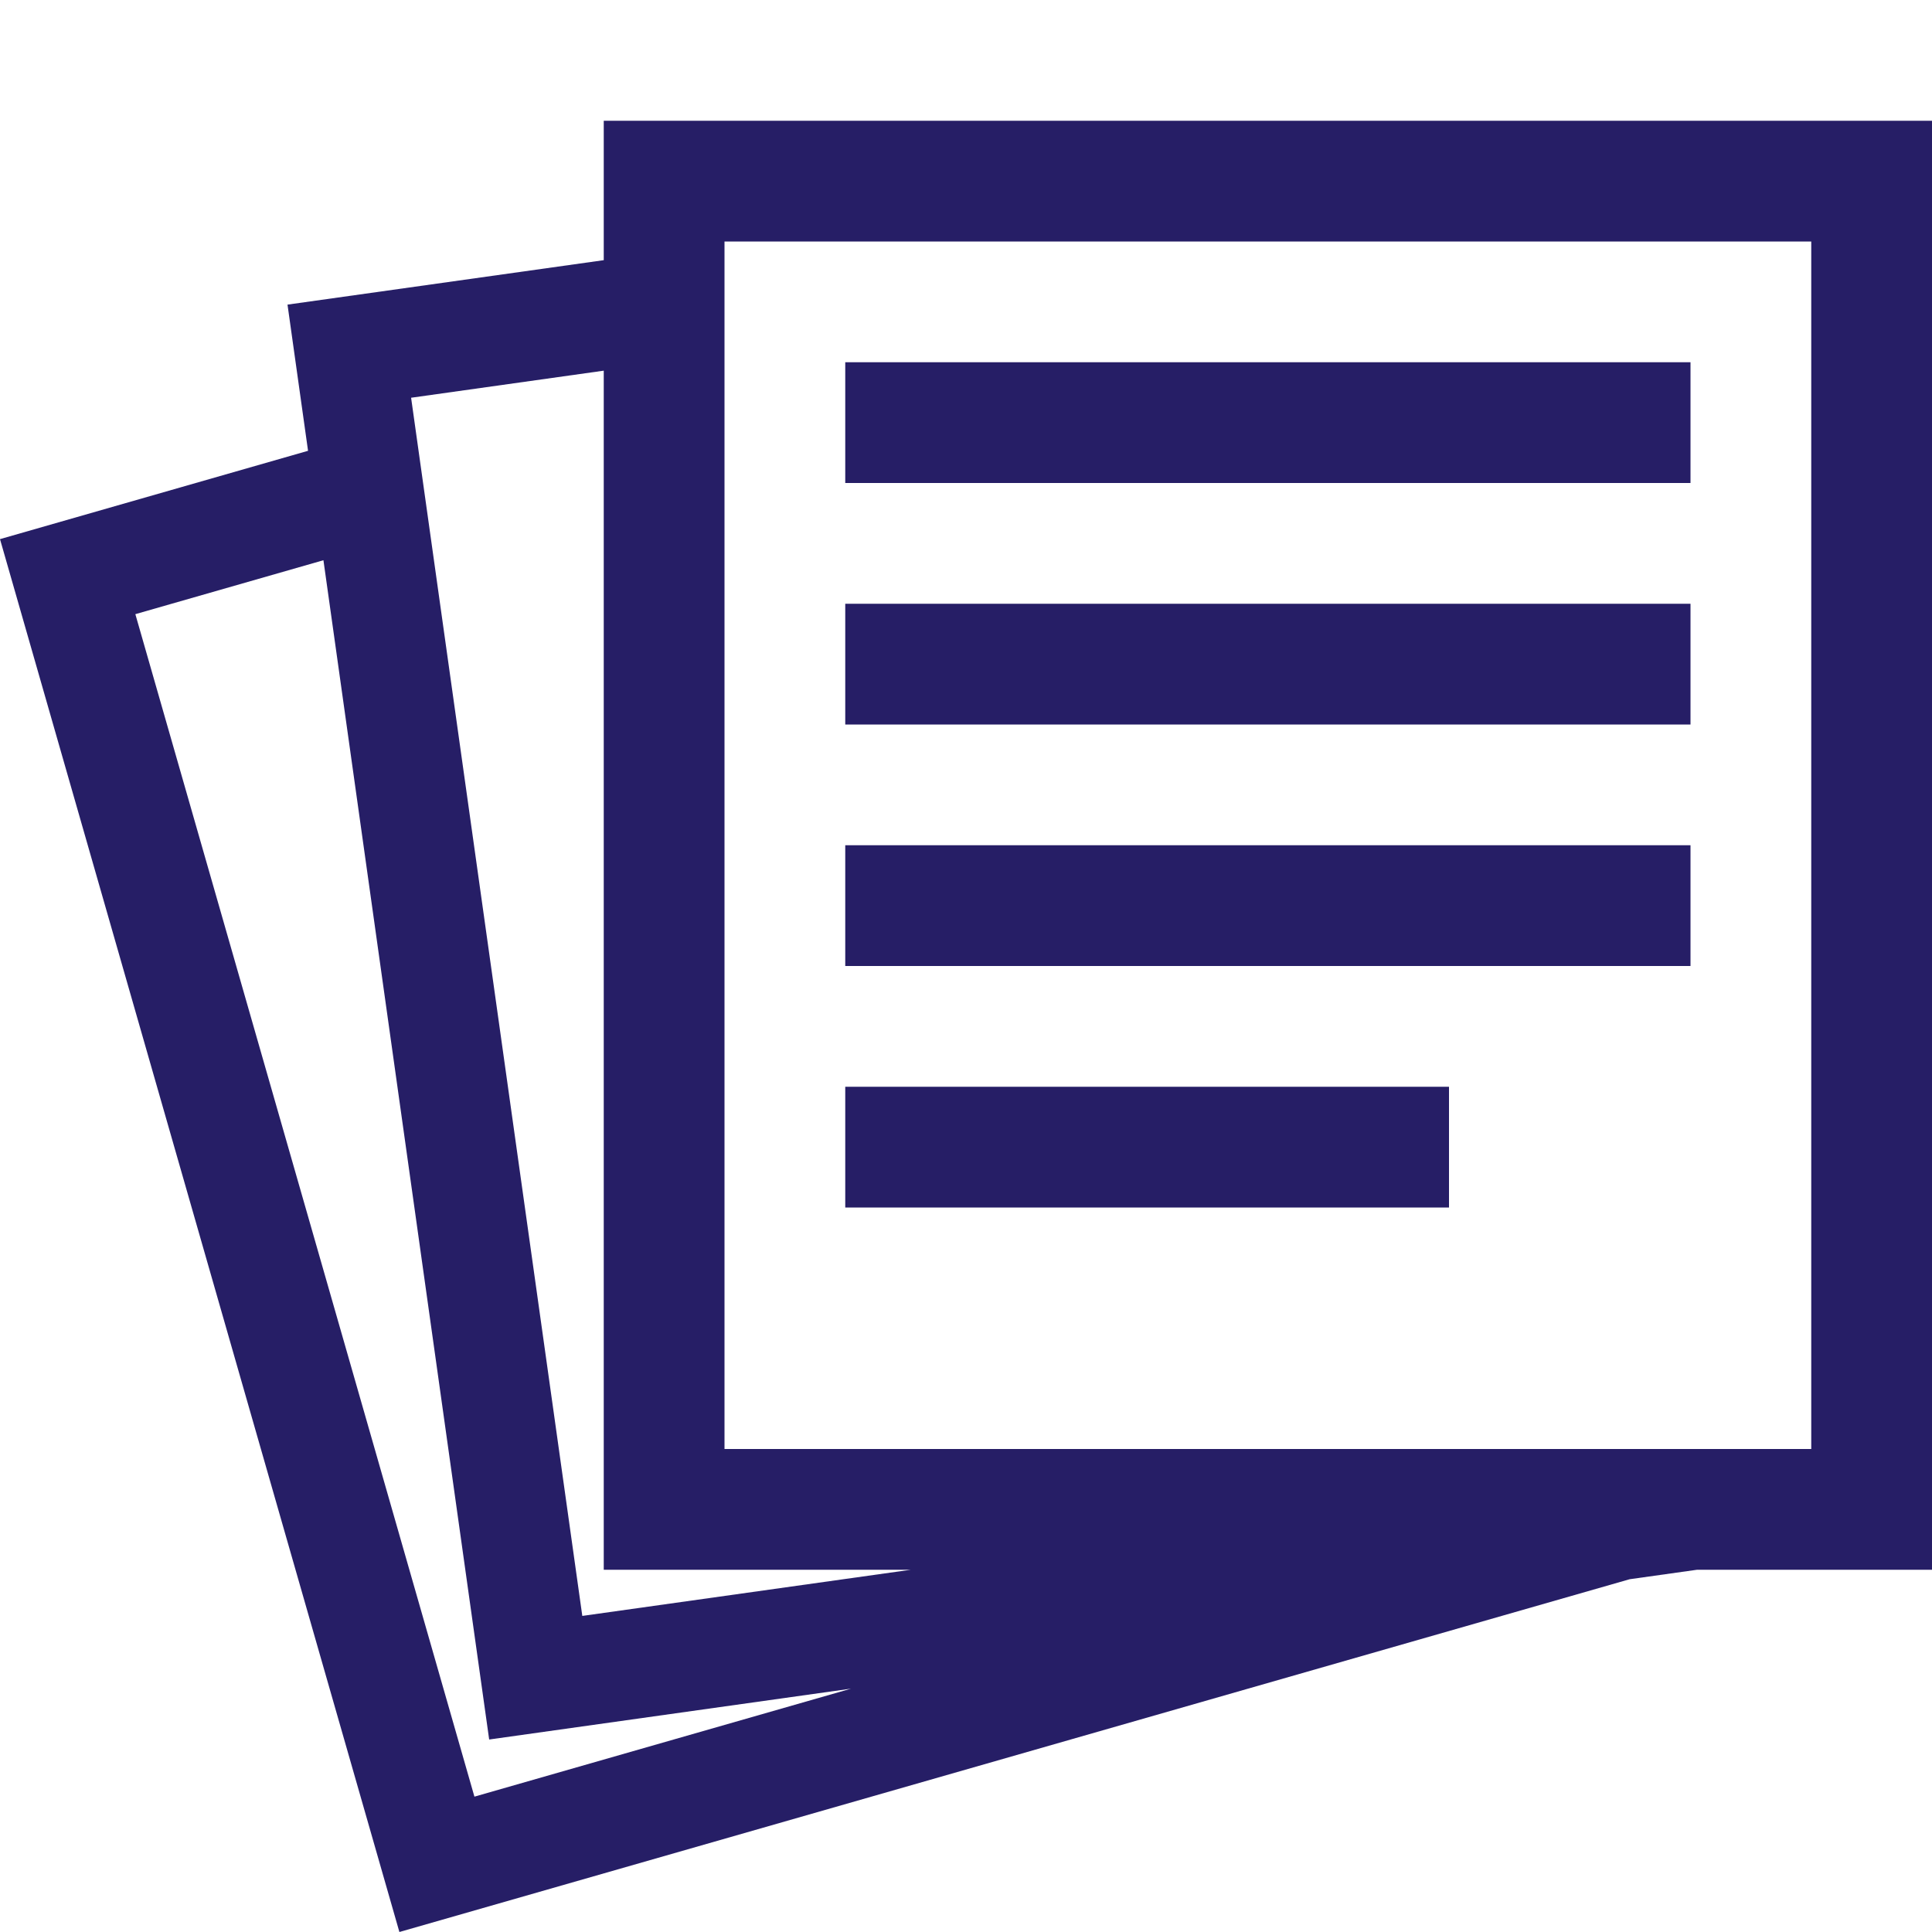
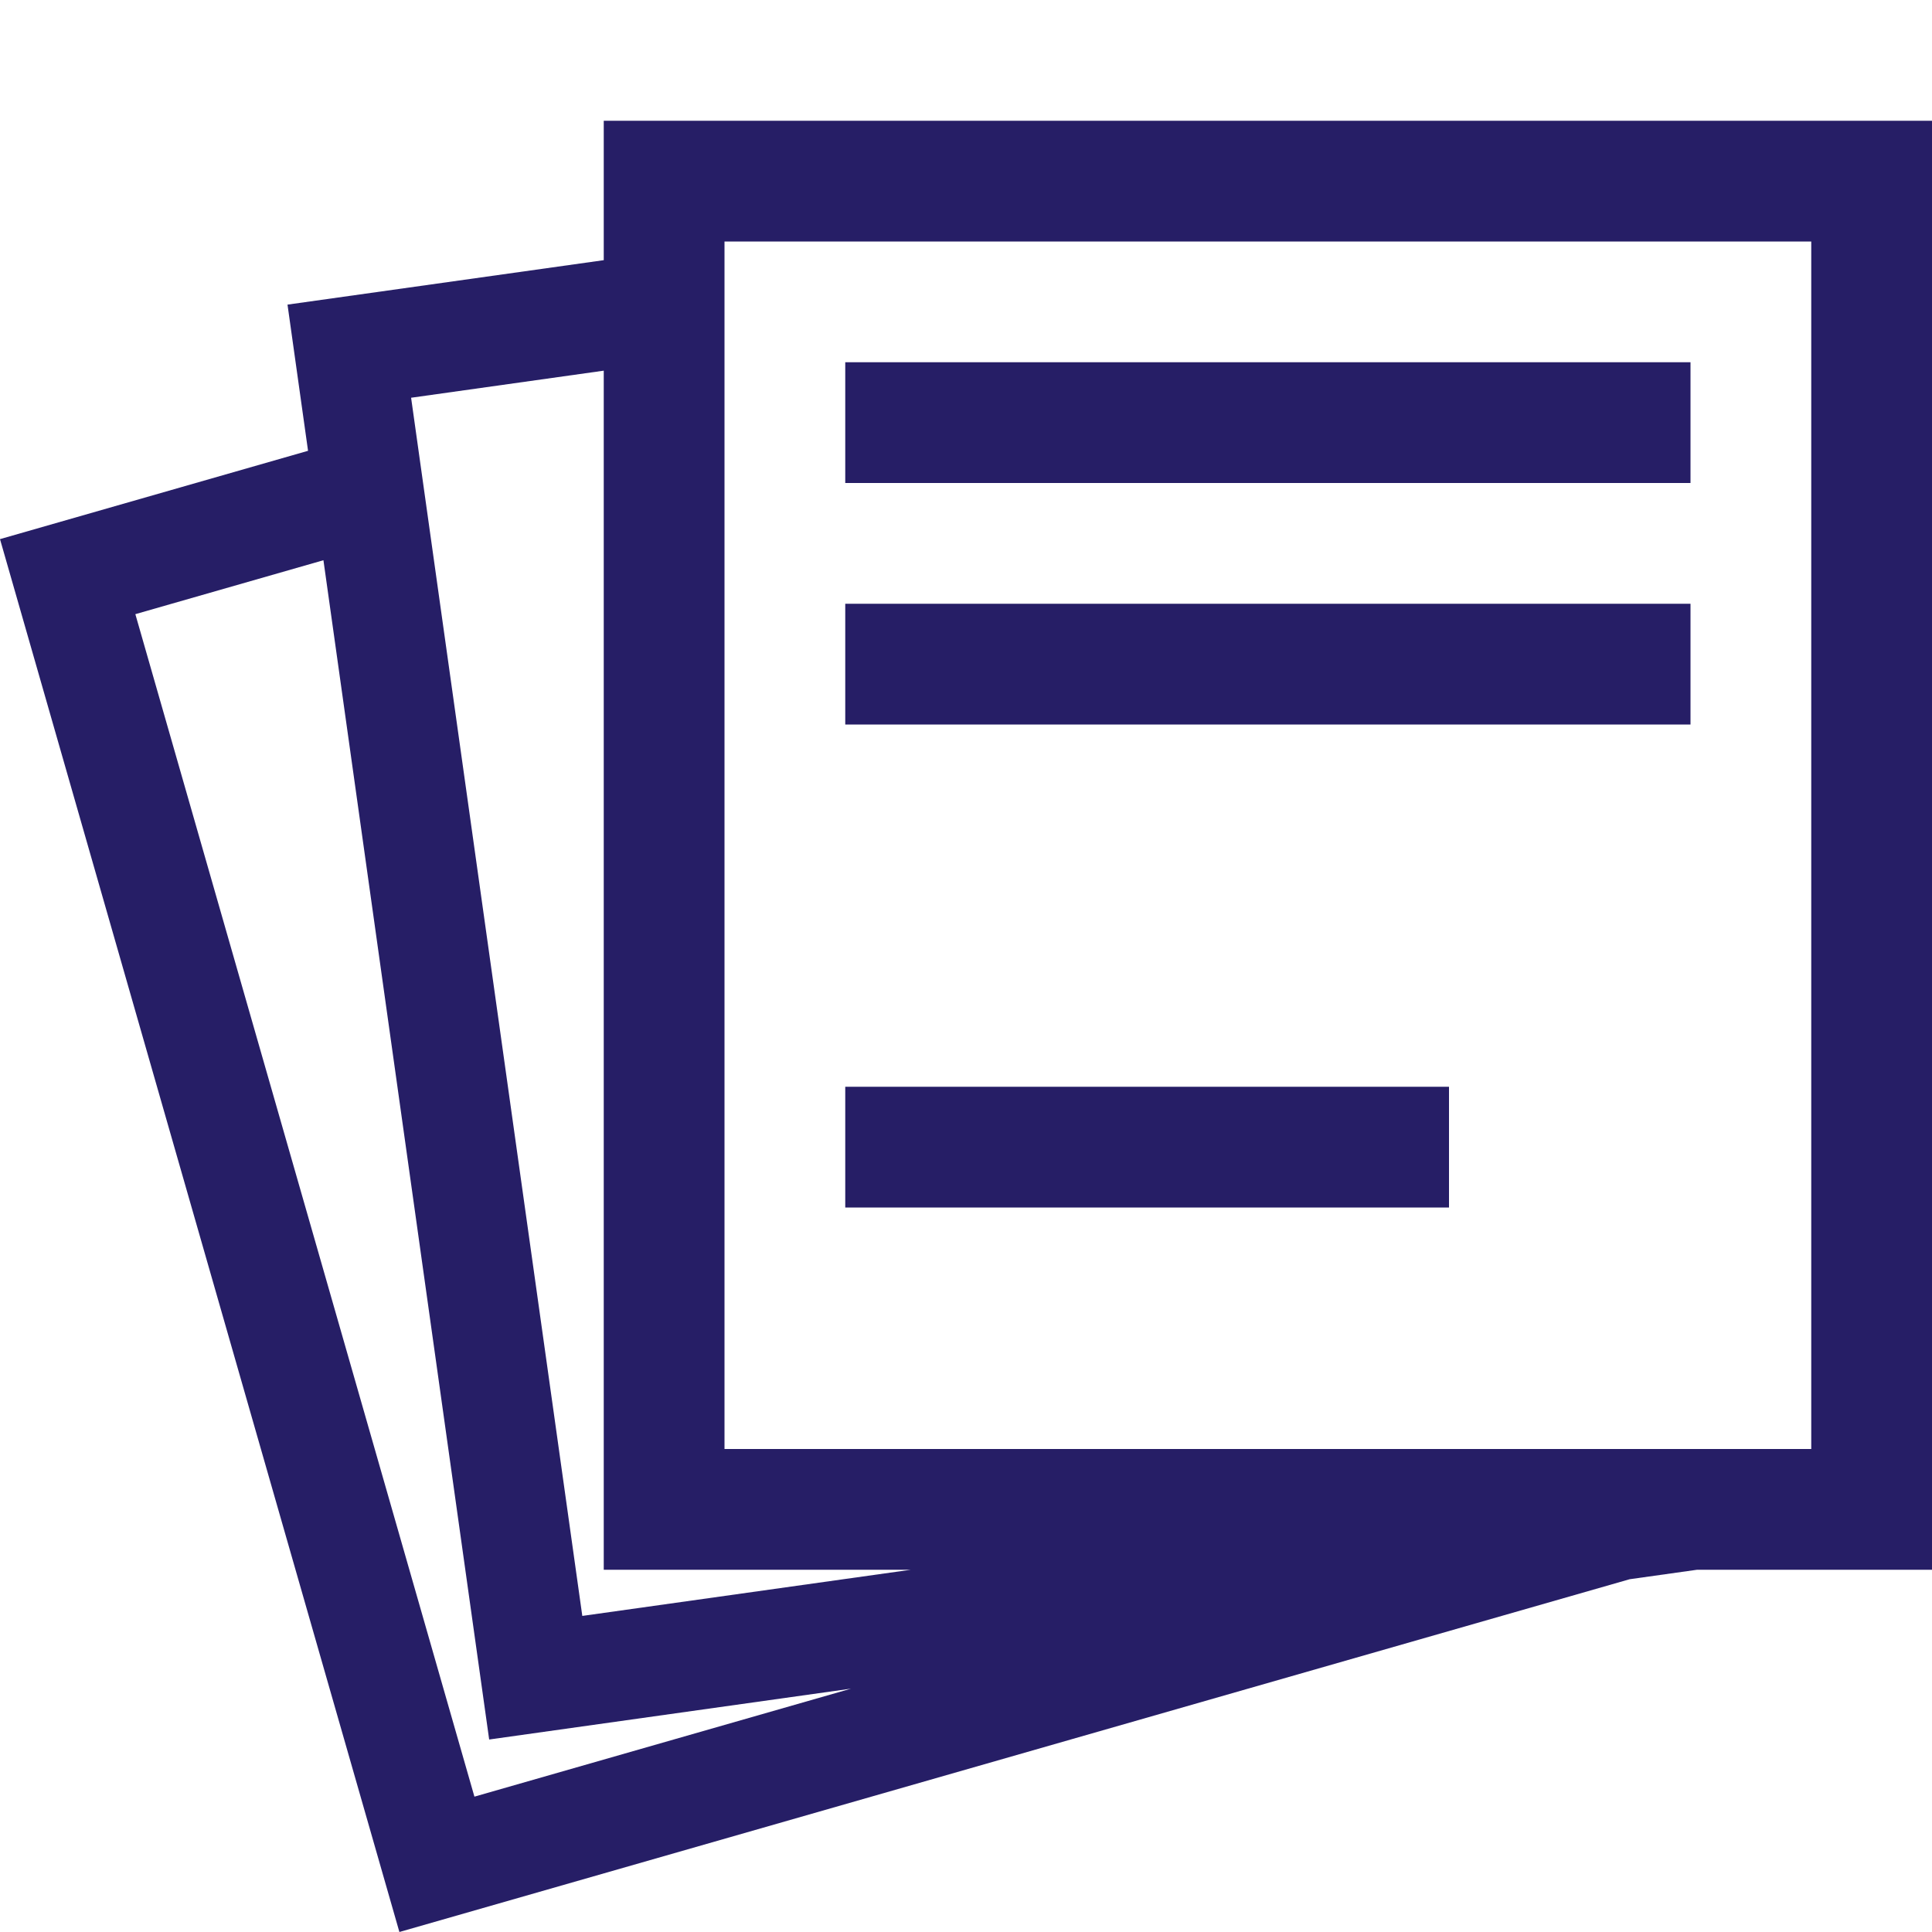
<svg xmlns="http://www.w3.org/2000/svg" width="500" height="500" viewBox="0 0 500 500">
-   <path d="M500 406.25v-375H156.25v36.082L74.406 78.834l5.316 37.832-79.723 22.86L103.363 500l318.392-91.297 17.451-2.453h60.793zM187.5 62.5h281.25V375H187.5V62.5zm-31.25 33.431V406.25h79.468L150.7 418.198l-44.307-315.262 49.856-7.006zm-33.469 369.04L35.029 158.945l48.675-13.957 42.893 305.197 93.649-13.162-97.465 27.948zM218.75 93.75H437.5V125H218.75zm0 62.5H437.5v31.25H218.75zm0 62.5H437.5V250H218.75zm0 62.5H375v31.25H218.75z" fill="#261e66" />
+   <path d="M500 406.25v-375H156.25v36.082L74.406 78.834l5.316 37.832-79.723 22.86L103.363 500l318.392-91.297 17.451-2.453h60.793zM187.5 62.5h281.25V375H187.5V62.5zm-31.25 33.431V406.25h79.468L150.7 418.198l-44.307-315.262 49.856-7.006zm-33.469 369.04L35.029 158.945l48.675-13.957 42.893 305.197 93.649-13.162-97.465 27.948zM218.75 93.75H437.5V125H218.75zm0 62.5H437.5v31.25H218.75zm0 62.5V250H218.75zm0 62.5H375v31.25H218.75z" fill="#261e66" />
</svg>